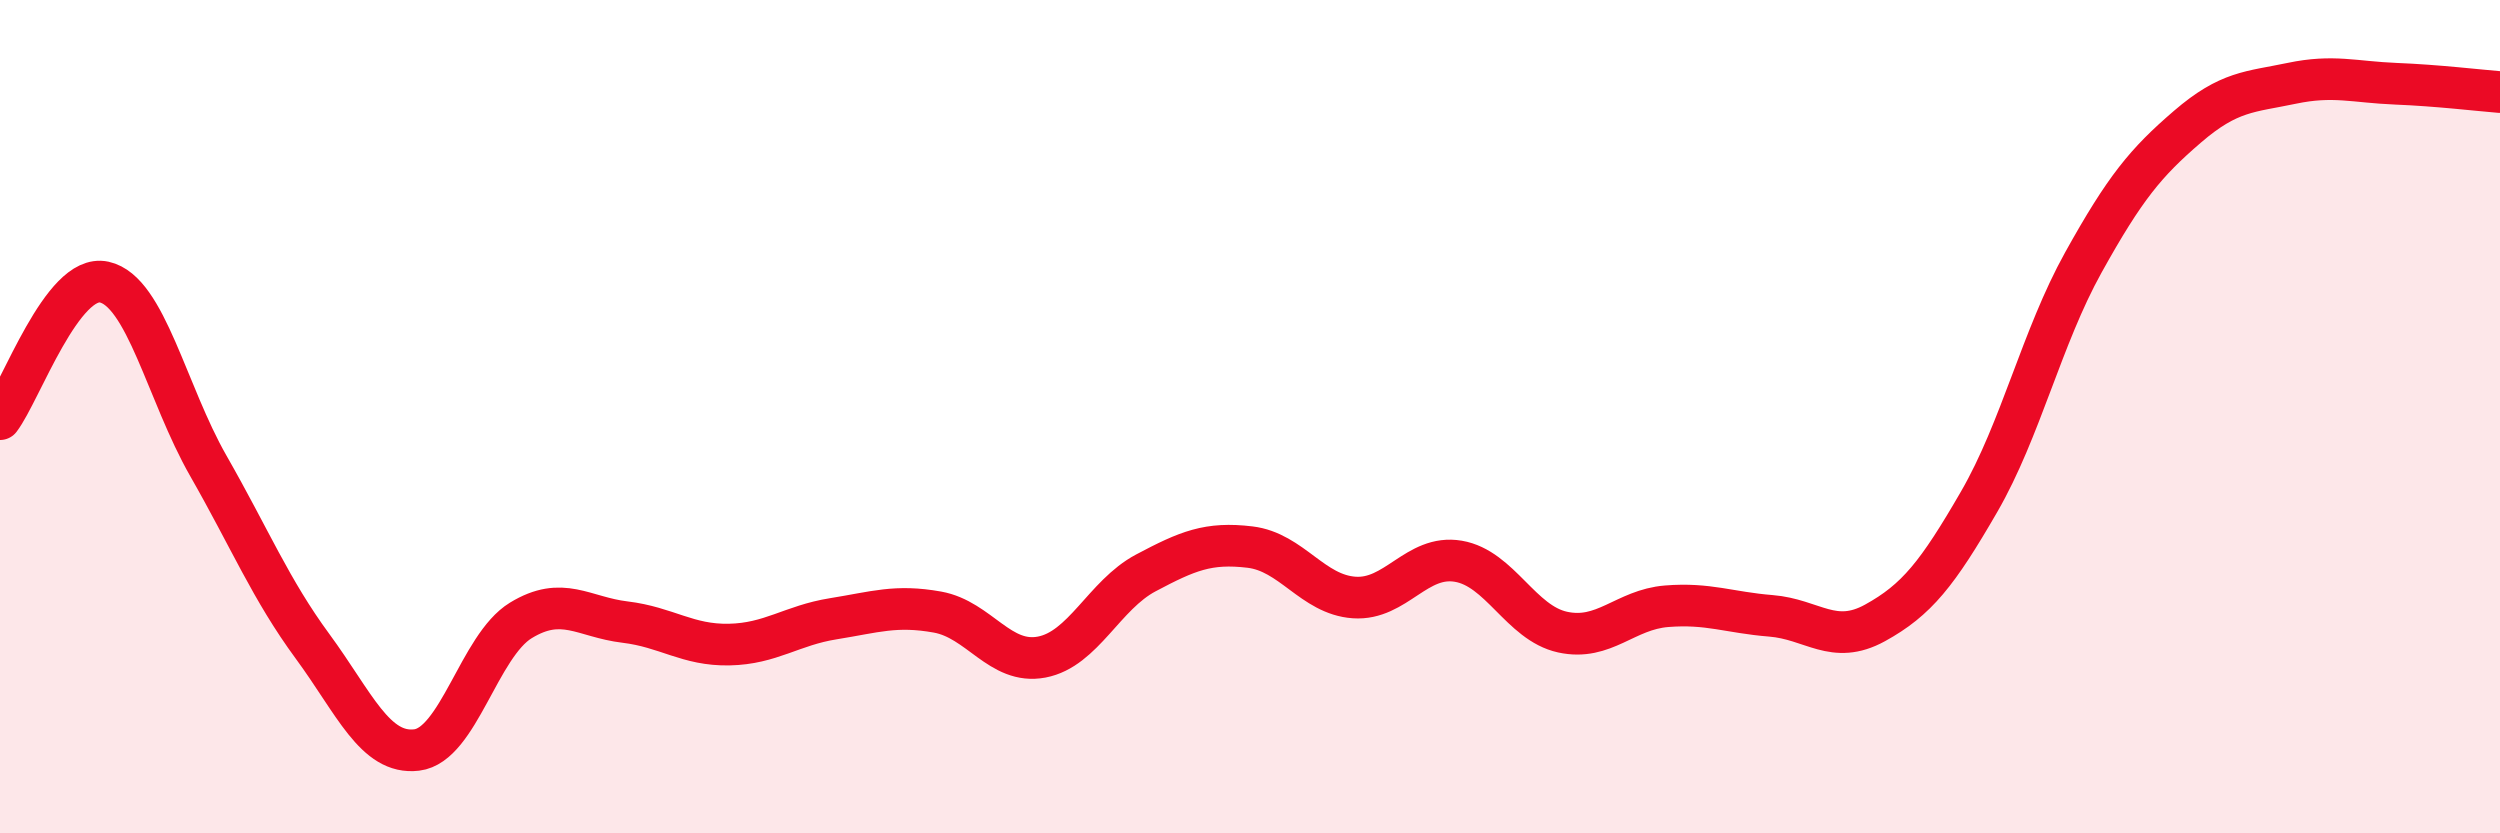
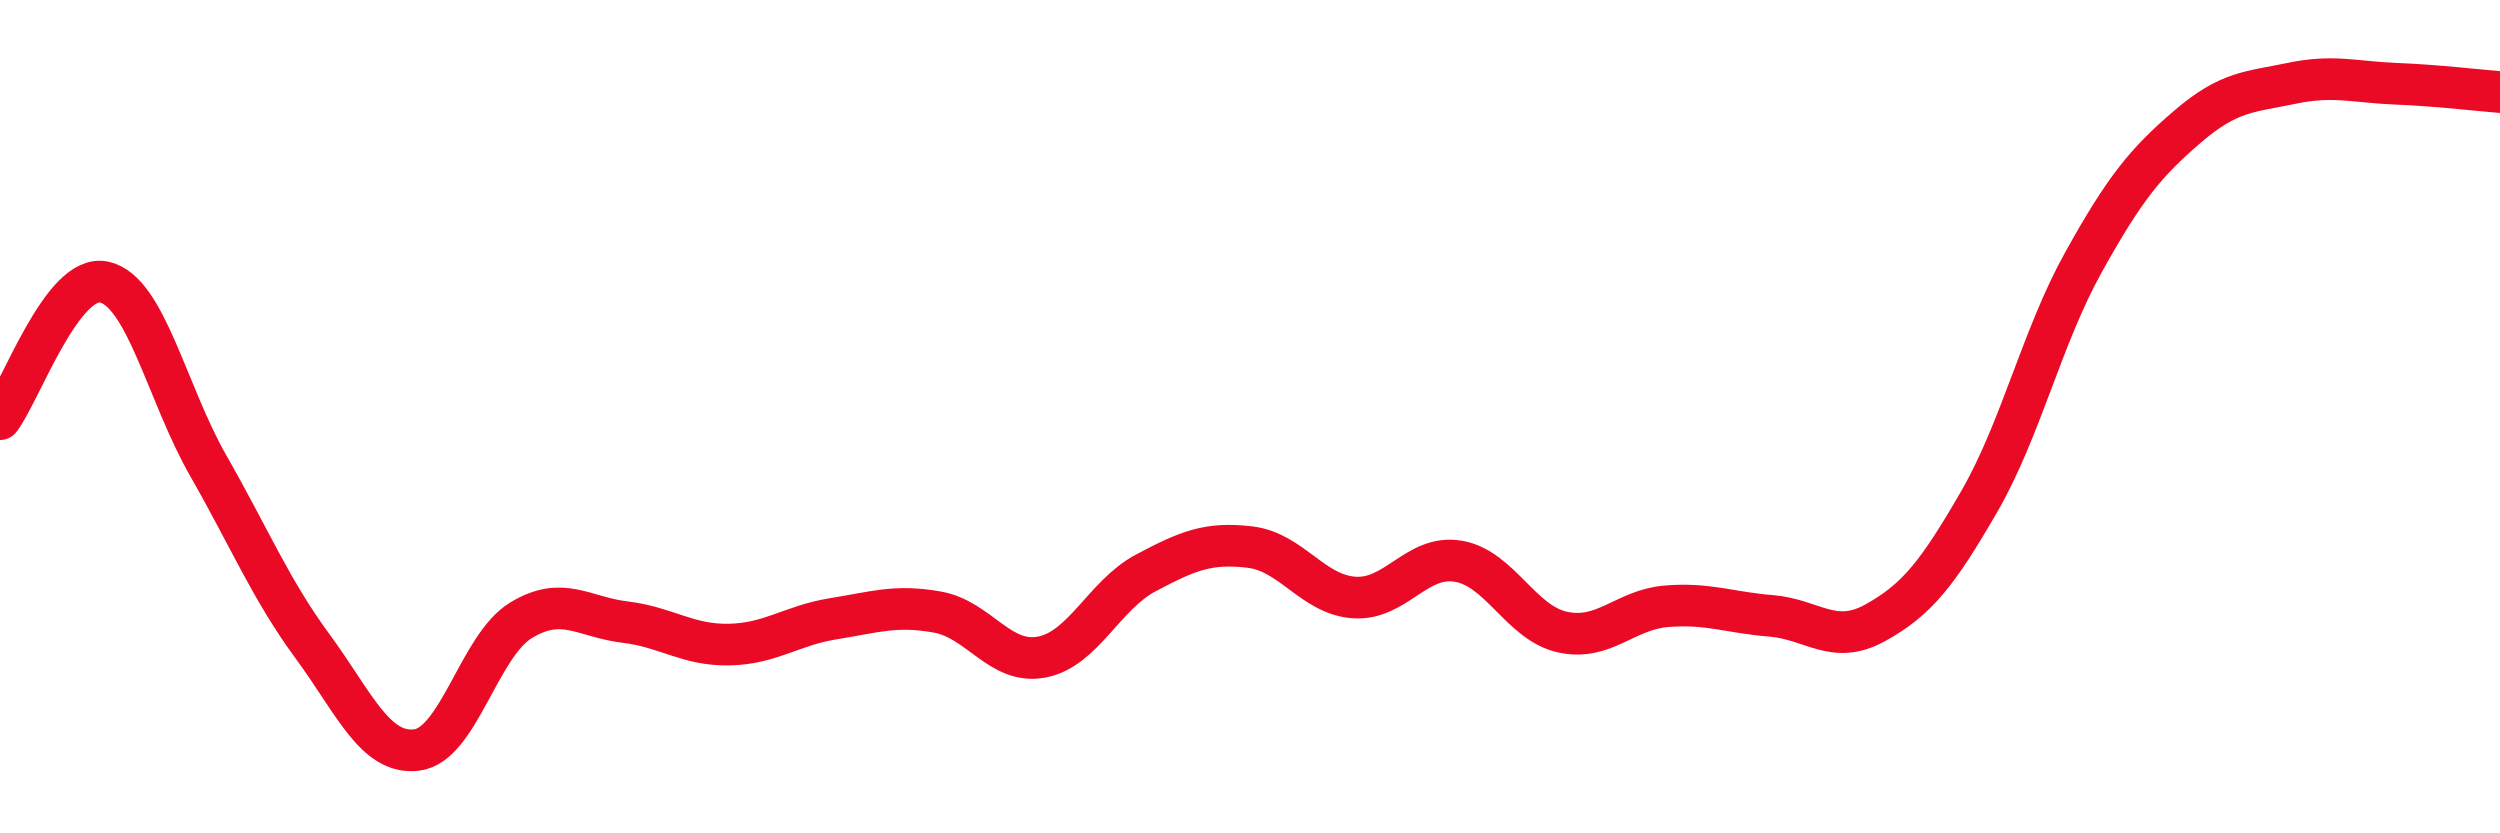
<svg xmlns="http://www.w3.org/2000/svg" width="60" height="20" viewBox="0 0 60 20">
-   <path d="M 0,10.06 C 0.5,9.4 1.5,6.55 2.5,6.77 C 3.5,6.99 4,9.43 5,11.18 C 6,12.93 6.5,14.15 7.5,15.51 C 8.5,16.87 9,18.12 10,18 C 11,17.88 11.5,15.5 12.5,14.89 C 13.5,14.28 14,14.81 15,14.93 C 16,15.05 16.5,15.49 17.5,15.47 C 18.5,15.45 19,15.01 20,14.85 C 21,14.69 21.5,14.51 22.5,14.69 C 23.5,14.87 24,15.96 25,15.77 C 26,15.58 26.5,14.28 27.5,13.75 C 28.5,13.22 29,13.01 30,13.13 C 31,13.25 31.5,14.27 32.5,14.34 C 33.5,14.41 34,13.3 35,13.47 C 36,13.64 36.5,14.95 37.5,15.17 C 38.5,15.39 39,14.63 40,14.55 C 41,14.47 41.5,14.7 42.5,14.78 C 43.5,14.86 44,15.5 45,14.95 C 46,14.4 46.5,13.77 47.5,12.04 C 48.5,10.31 49,8.1 50,6.3 C 51,4.5 51.5,3.9 52.5,3.04 C 53.5,2.18 54,2.21 55,2 C 56,1.79 56.5,1.97 57.5,2.01 C 58.5,2.05 59.5,2.17 60,2.21L60 20L0 20Z" fill="#EB0A25" opacity="0.1" stroke-linecap="round" stroke-linejoin="round" />
  <path d="M 0,10.06 C 0.5,9.4 1.5,6.55 2.5,6.77 C 3.5,6.99 4,9.43 5,11.18 C 6,12.93 6.5,14.15 7.5,15.51 C 8.5,16.87 9,18.12 10,18 C 11,17.88 11.5,15.5 12.5,14.89 C 13.5,14.28 14,14.81 15,14.93 C 16,15.05 16.5,15.49 17.5,15.47 C 18.5,15.45 19,15.01 20,14.85 C 21,14.69 21.5,14.51 22.5,14.69 C 23.5,14.87 24,15.96 25,15.77 C 26,15.58 26.5,14.28 27.5,13.75 C 28.5,13.22 29,13.01 30,13.13 C 31,13.25 31.5,14.27 32.5,14.34 C 33.5,14.41 34,13.3 35,13.47 C 36,13.64 36.5,14.95 37.5,15.17 C 38.5,15.39 39,14.63 40,14.55 C 41,14.47 41.5,14.7 42.5,14.78 C 43.5,14.86 44,15.5 45,14.95 C 46,14.4 46.5,13.77 47.5,12.04 C 48.5,10.31 49,8.1 50,6.3 C 51,4.5 51.5,3.9 52.5,3.04 C 53.5,2.18 54,2.21 55,2 C 56,1.79 56.5,1.97 57.5,2.01 C 58.5,2.05 59.5,2.17 60,2.21" stroke="#EB0A25" stroke-width="1" fill="none" stroke-linecap="round" stroke-linejoin="round" />
</svg>